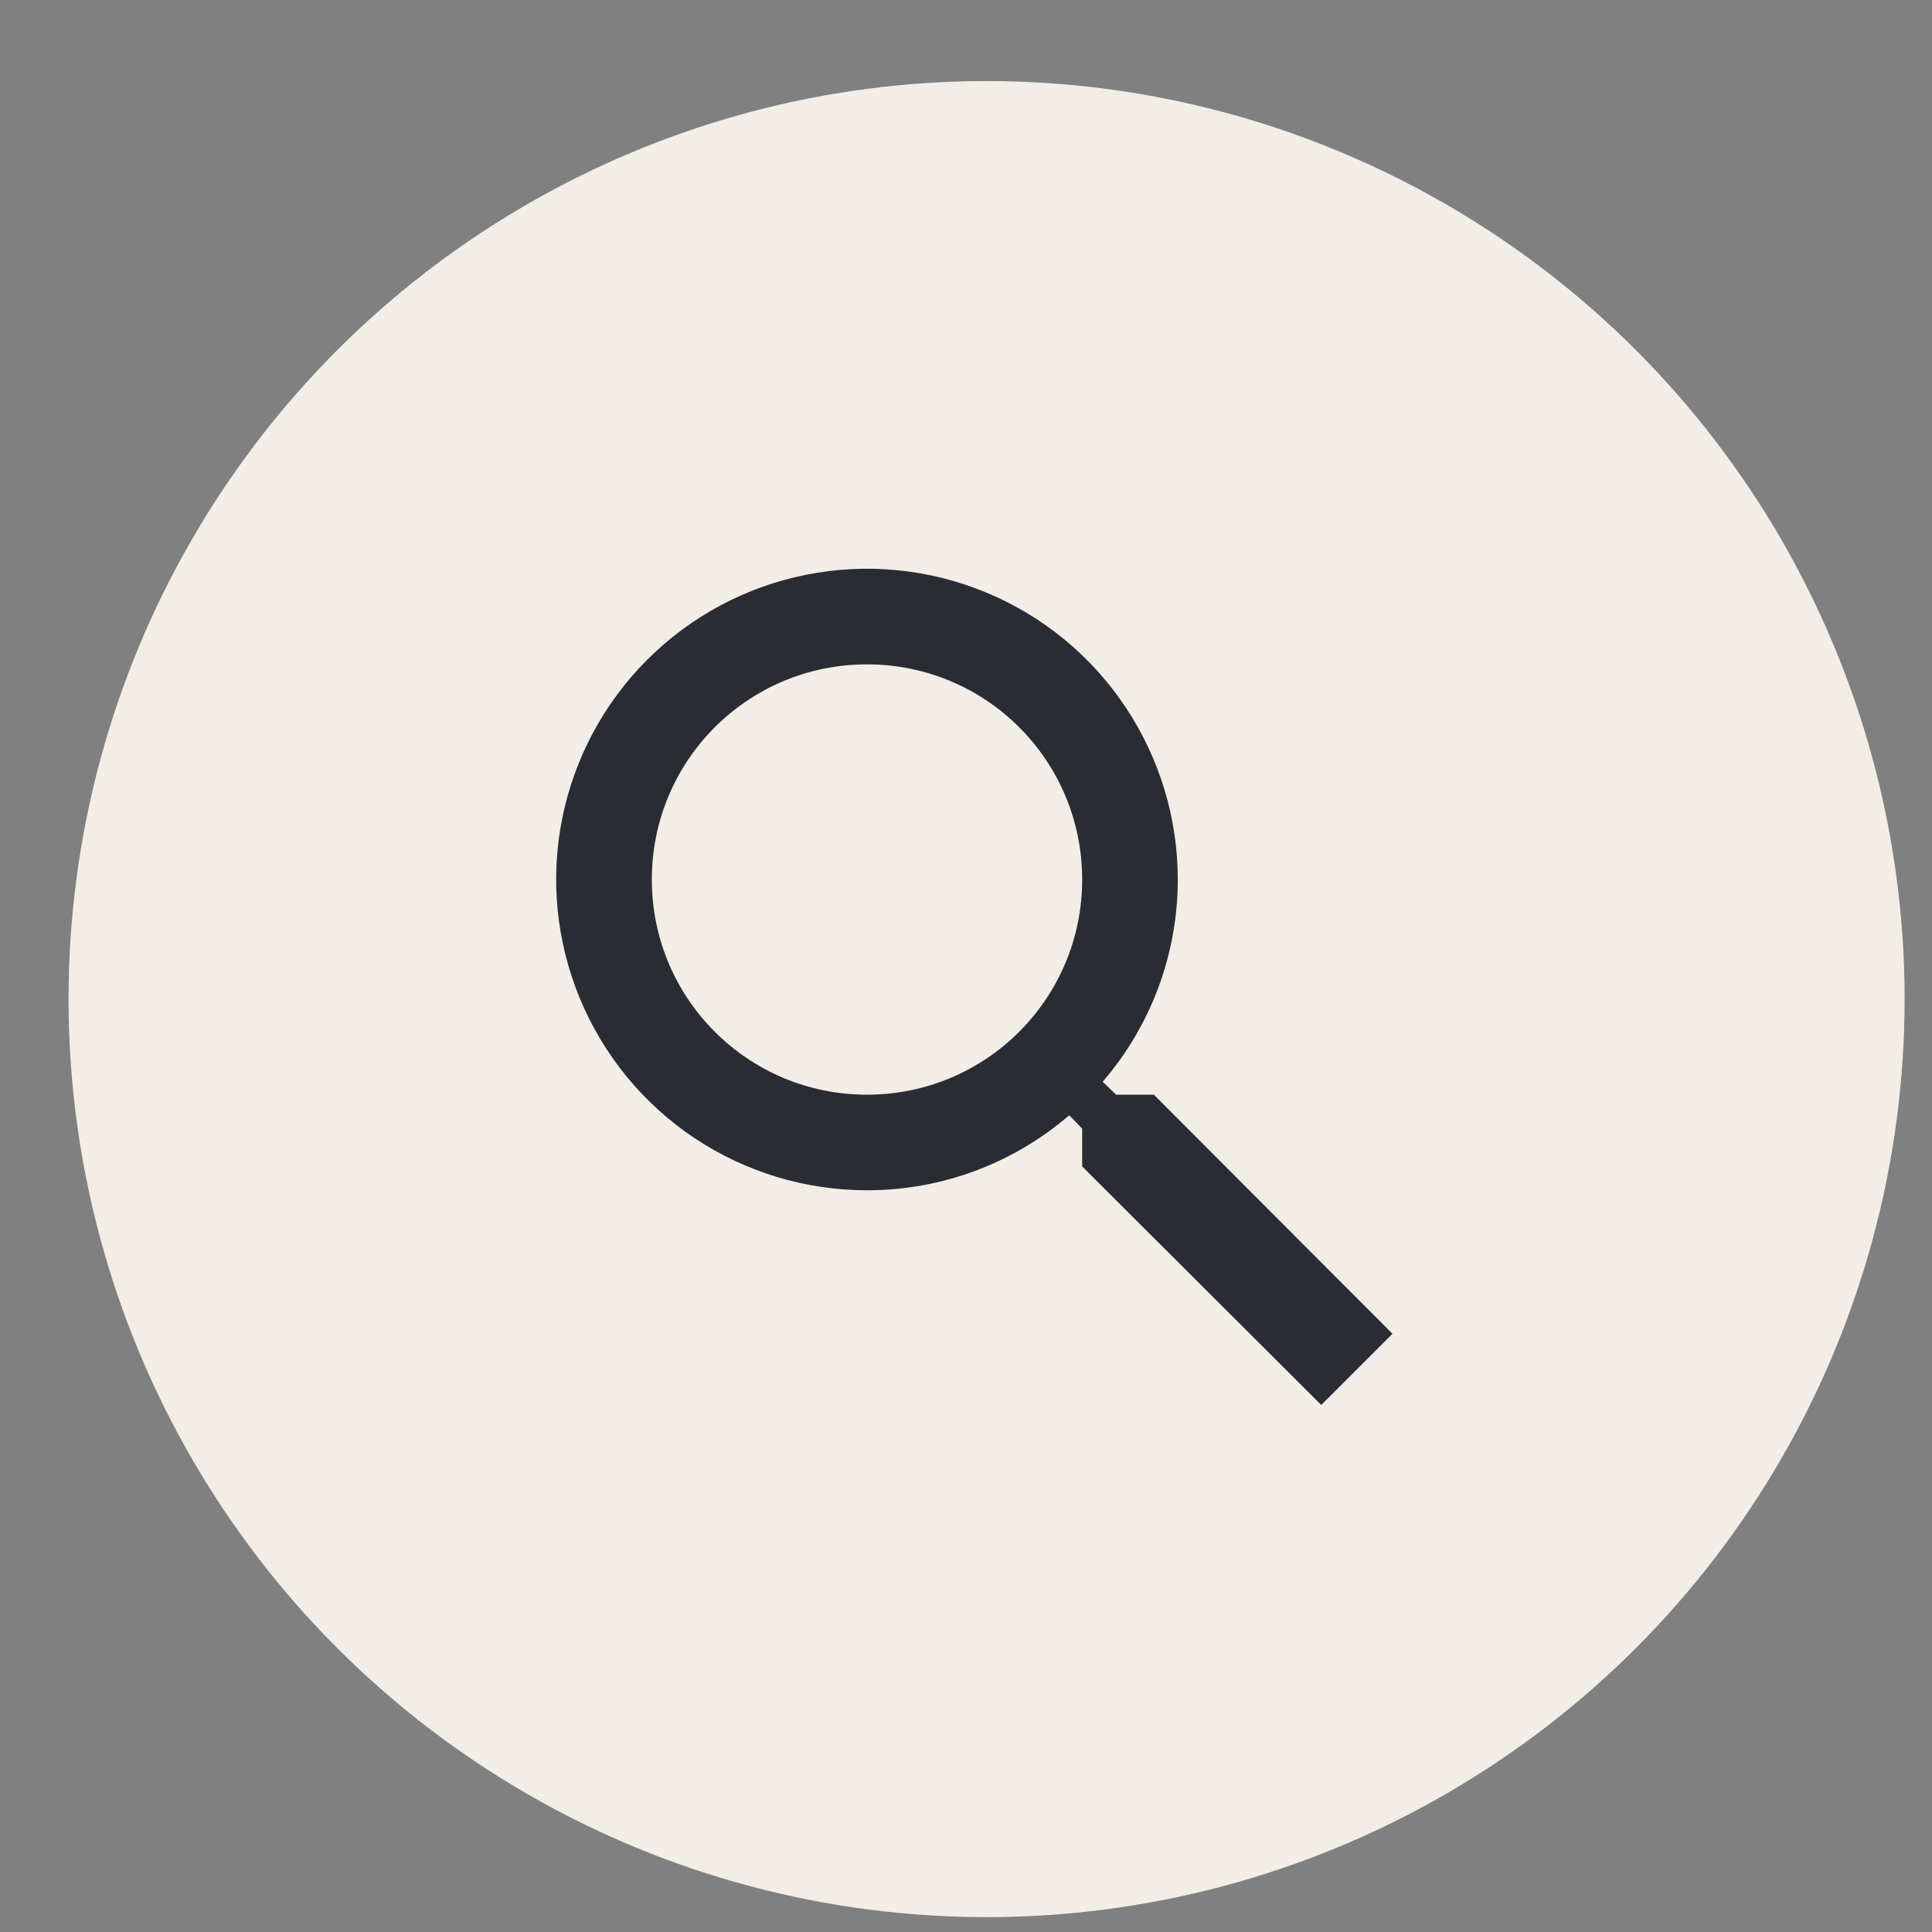
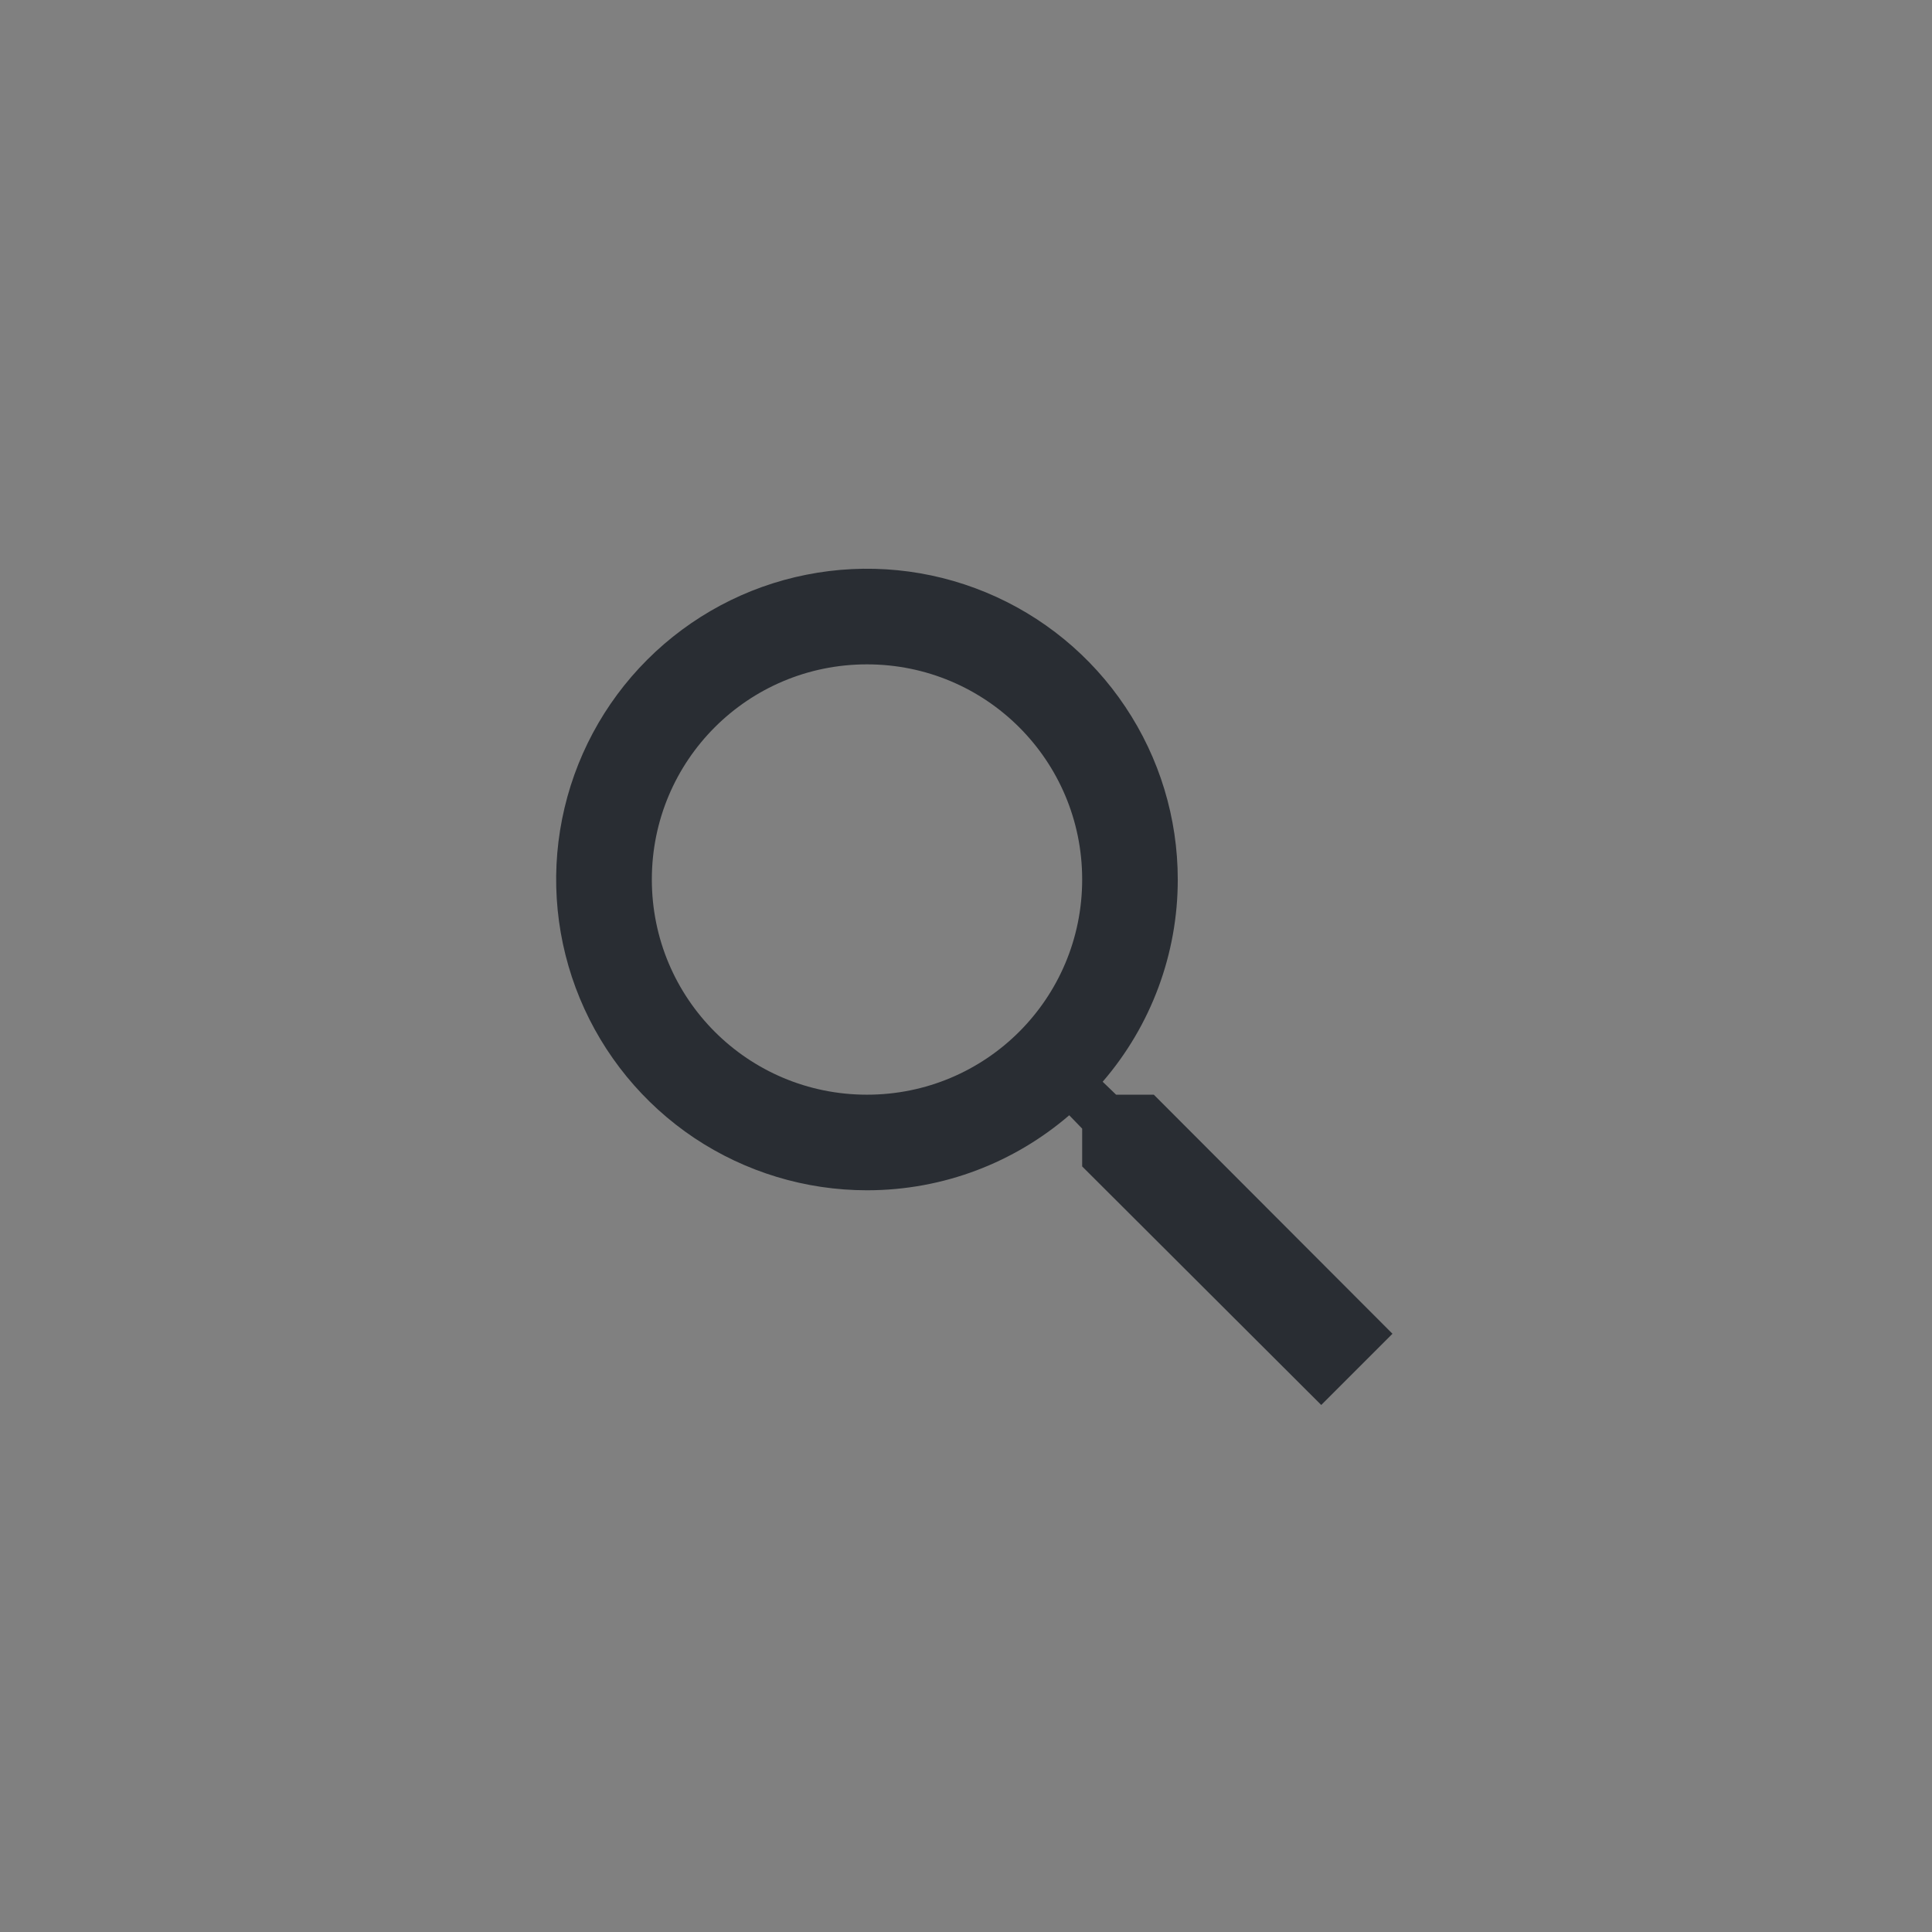
<svg xmlns="http://www.w3.org/2000/svg" width="23" height="23" viewBox="0 0 23 23" fill="none">
  <rect x="0" y="0" width="23" height="23" fill="#808080" stroke="none" />
-   <circle cx="11.745" cy="11.894" r="10.929" fill="#F2EDE7" />
  <path d="M13.736 13.032H13.287L13.127 12.878C13.704 12.209 14.022 11.354 14.021 10.47C14.021 9.739 13.804 9.023 13.397 8.415C12.991 7.806 12.413 7.332 11.737 7.052C11.061 6.772 10.317 6.699 9.599 6.842C8.882 6.984 8.222 7.337 7.705 7.854C7.187 8.372 6.835 9.031 6.692 9.749C6.549 10.466 6.623 11.21 6.903 11.886C7.183 12.562 7.657 13.14 8.265 13.547C8.874 13.953 9.589 14.17 10.321 14.17C11.238 14.17 12.08 13.835 12.729 13.277L12.883 13.436V13.886L15.729 16.726L16.577 15.878L13.736 13.032ZM10.321 13.032C8.904 13.032 7.76 11.888 7.76 10.47C7.76 9.053 8.904 7.909 10.321 7.909C11.738 7.909 12.883 9.053 12.883 10.47C12.883 11.888 11.738 13.032 10.321 13.032Z" fill="#292D33" />
</svg>